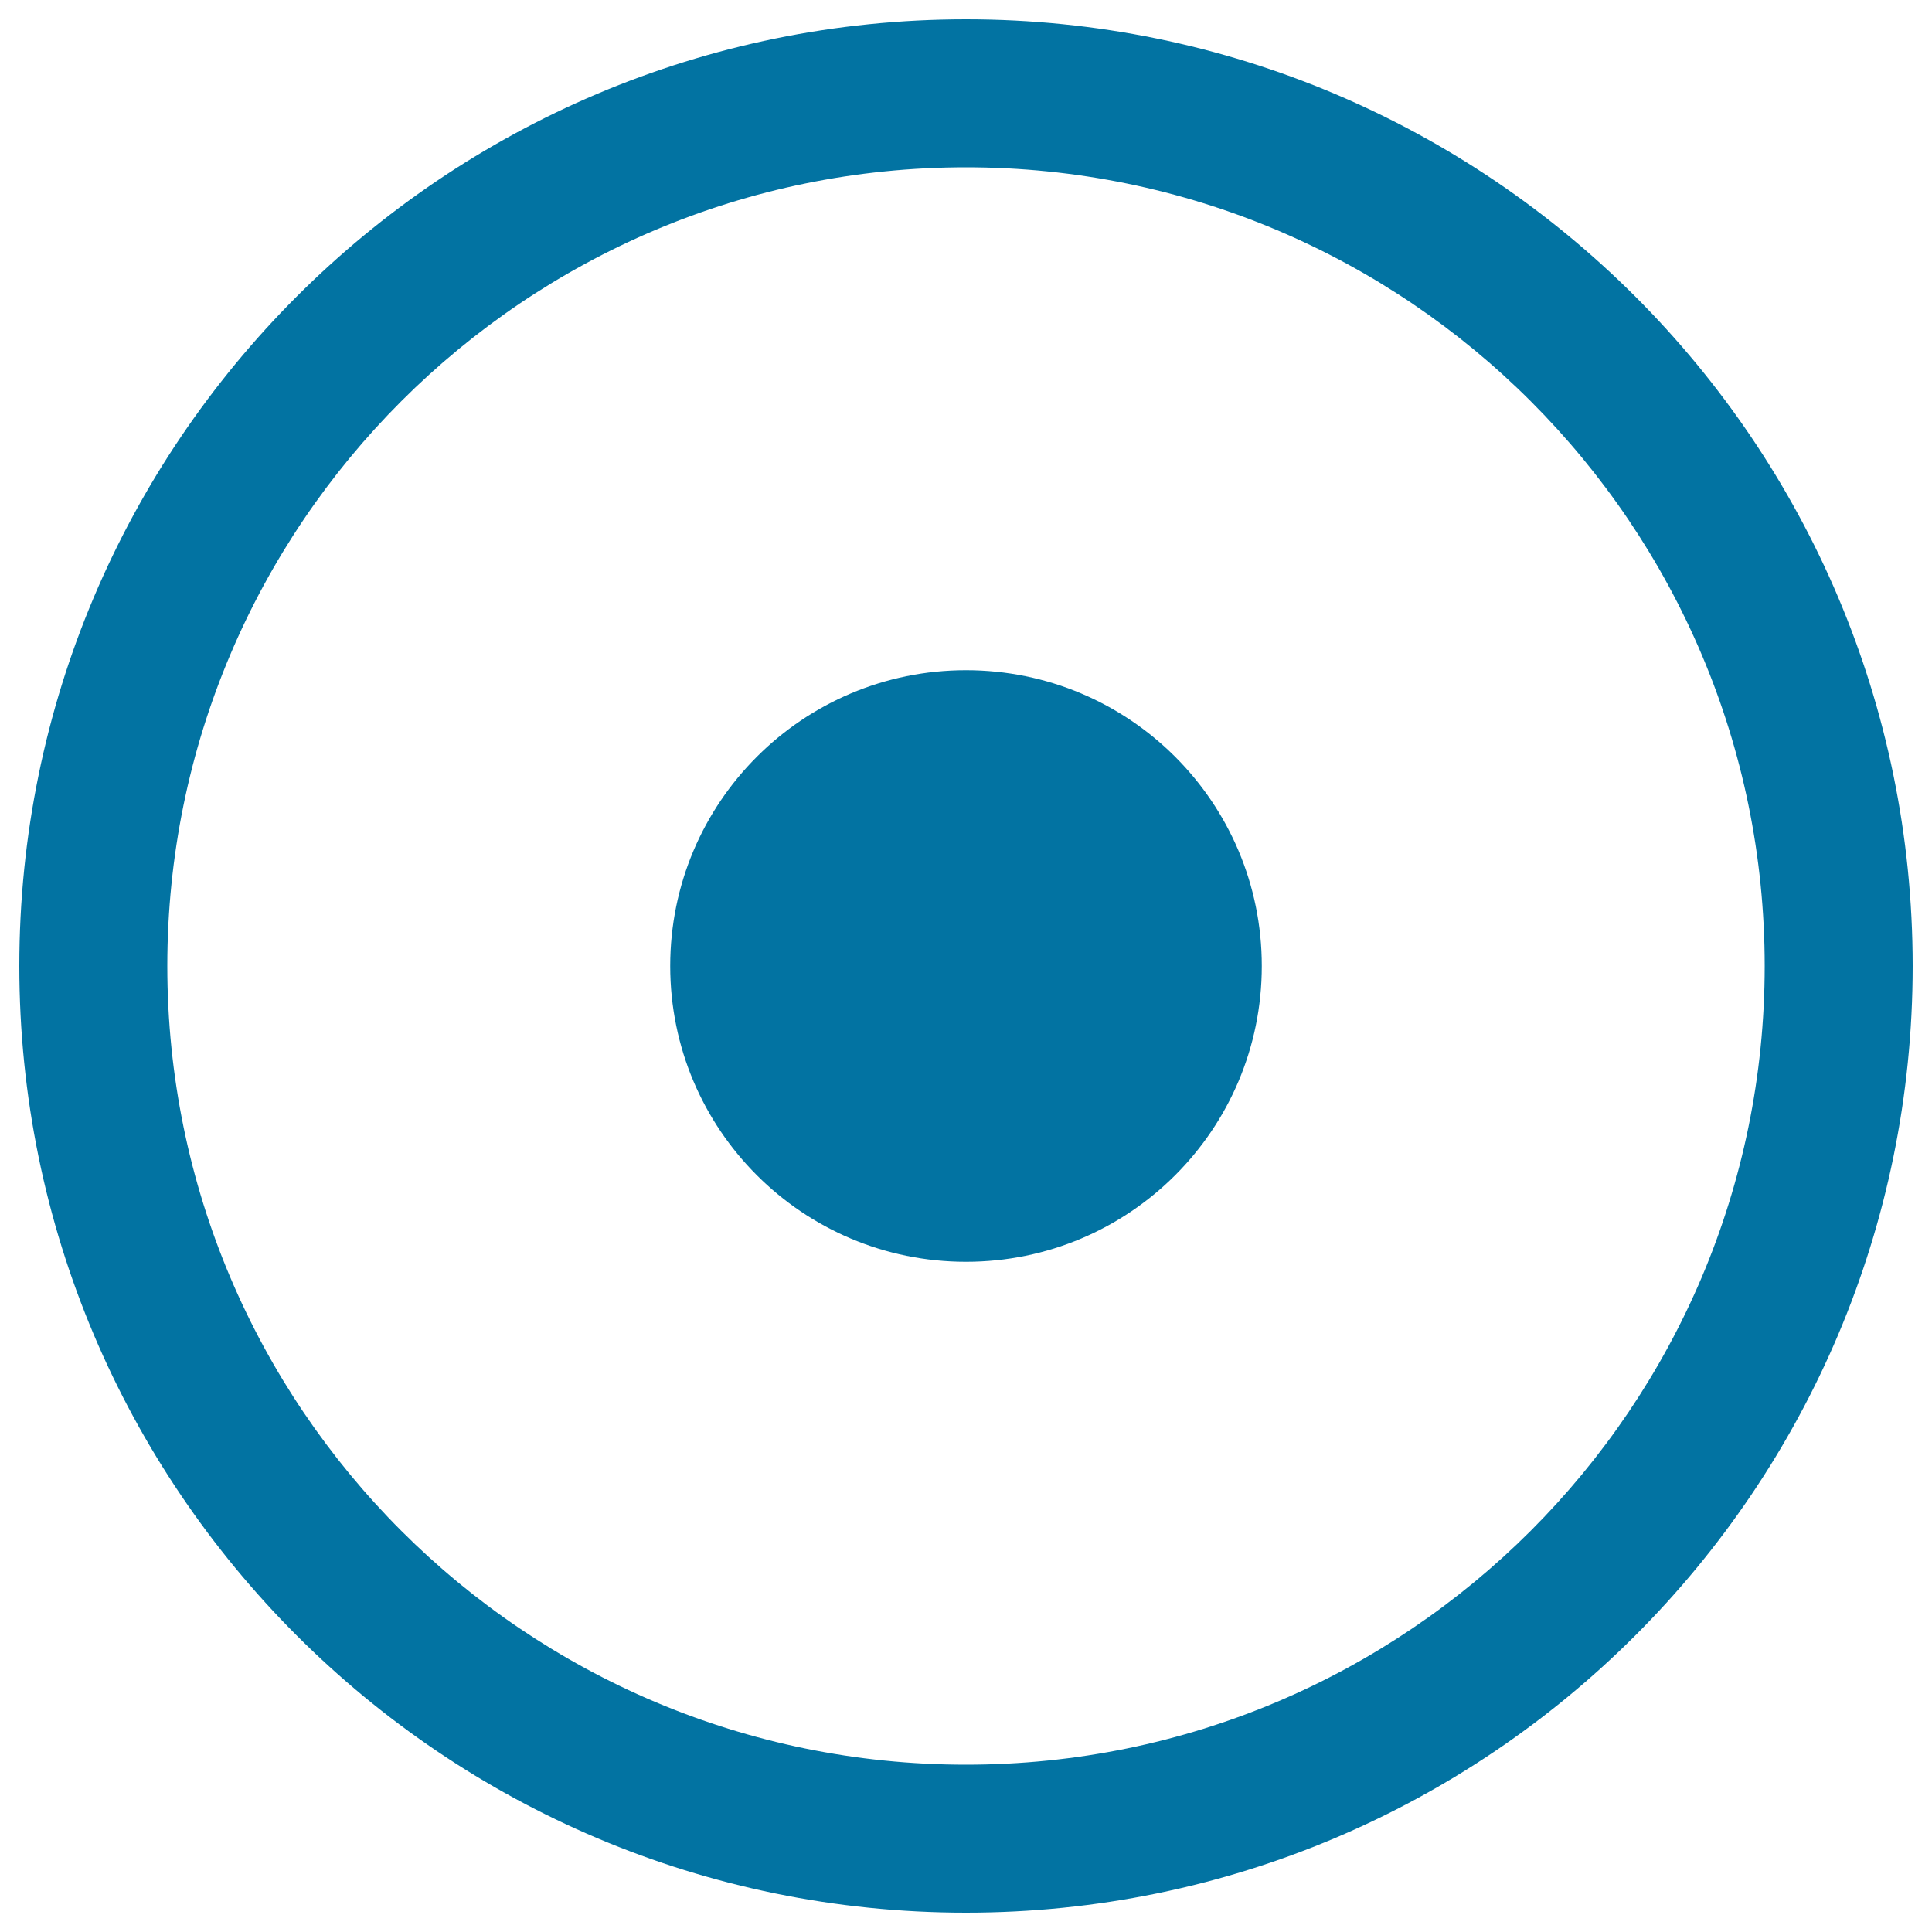
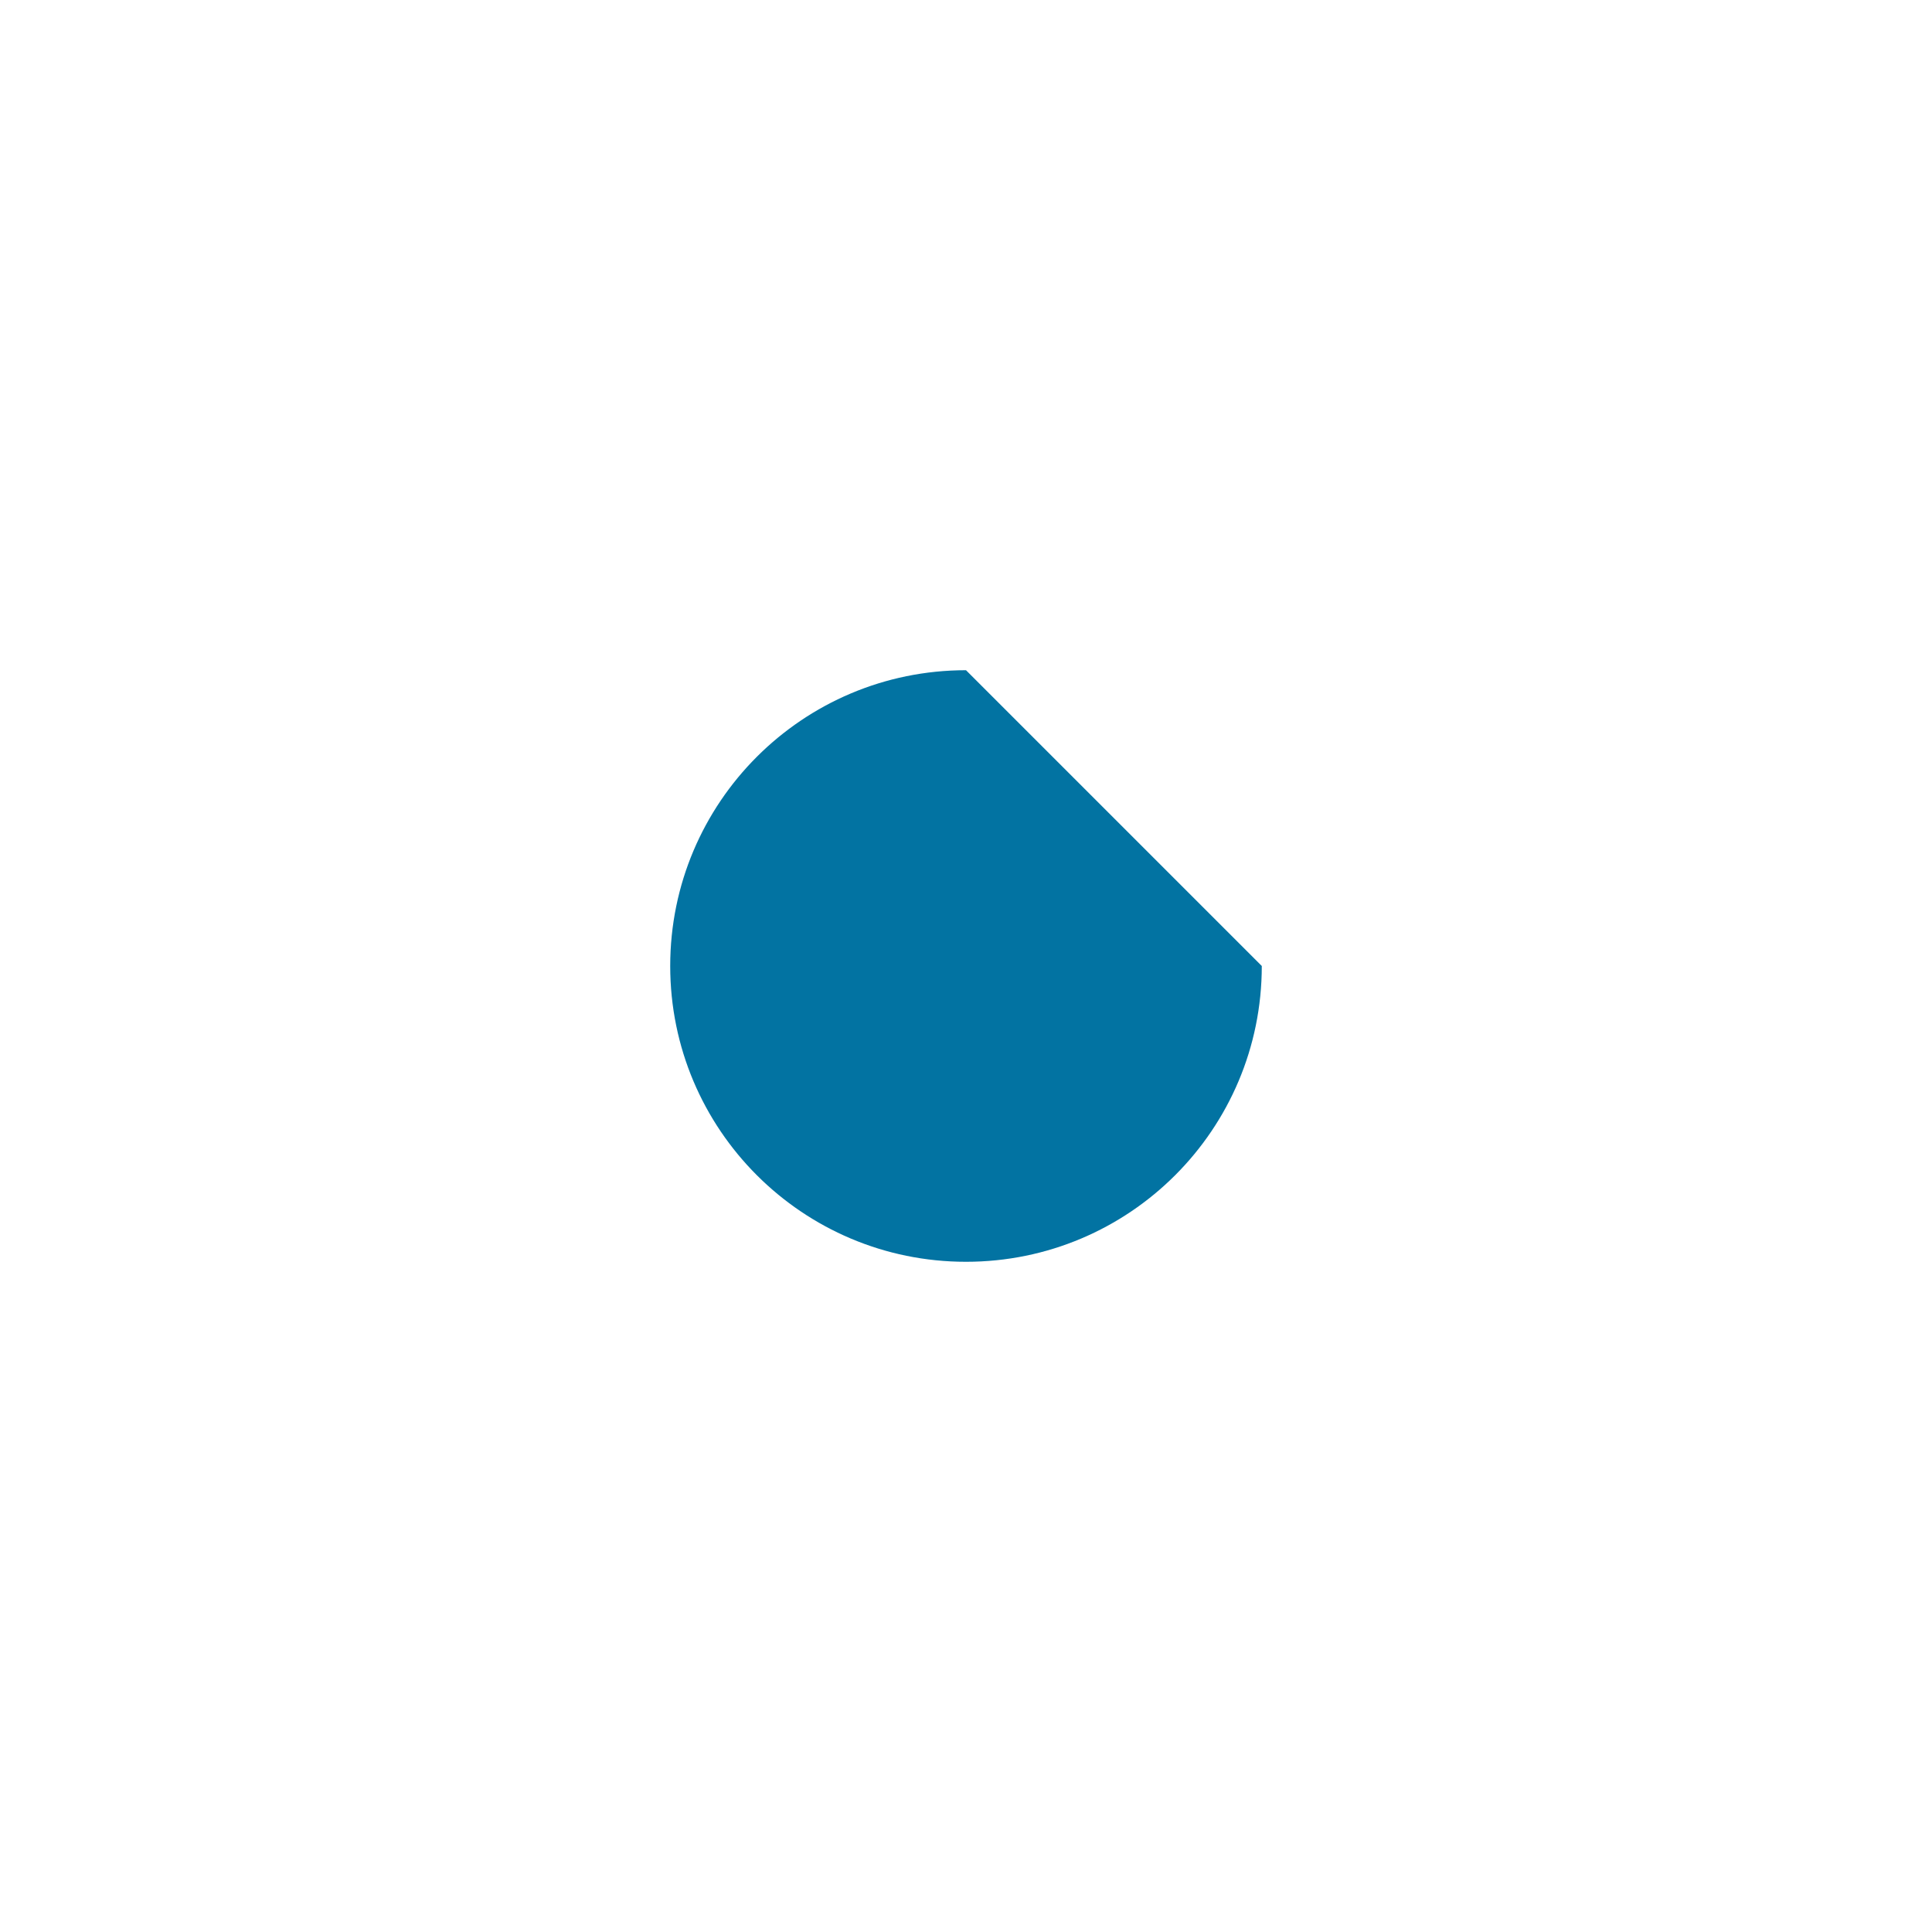
<svg xmlns="http://www.w3.org/2000/svg" viewBox="0 0 1000 1000" style="fill:#0273a2">
  <title>Record Circular Button SVG icon</title>
  <g>
-     <path d="M500,10C229.4,10,10,229.4,10,500c0,270.6,219.4,490,490,490c270.6,0,490-219.4,490-490C990,229.4,770.6,10,500,10z M500,913.4C271.7,913.4,86.6,728.3,86.6,500S271.7,86.6,500,86.6S913.4,271.7,913.4,500S728.3,913.4,500,913.4z" />
-     <path d="M653.1,500c0,84.6-68.5,153.1-153.1,153.1c-84.6,0-153.1-68.5-153.1-153.1c0-84.6,68.5-153.1,153.1-153.1C584.6,346.9,653.1,415.4,653.1,500z" />
+     <path d="M653.1,500c0,84.6-68.5,153.1-153.1,153.1c-84.6,0-153.1-68.5-153.1-153.1c0-84.6,68.5-153.1,153.1-153.1z" />
  </g>
</svg>